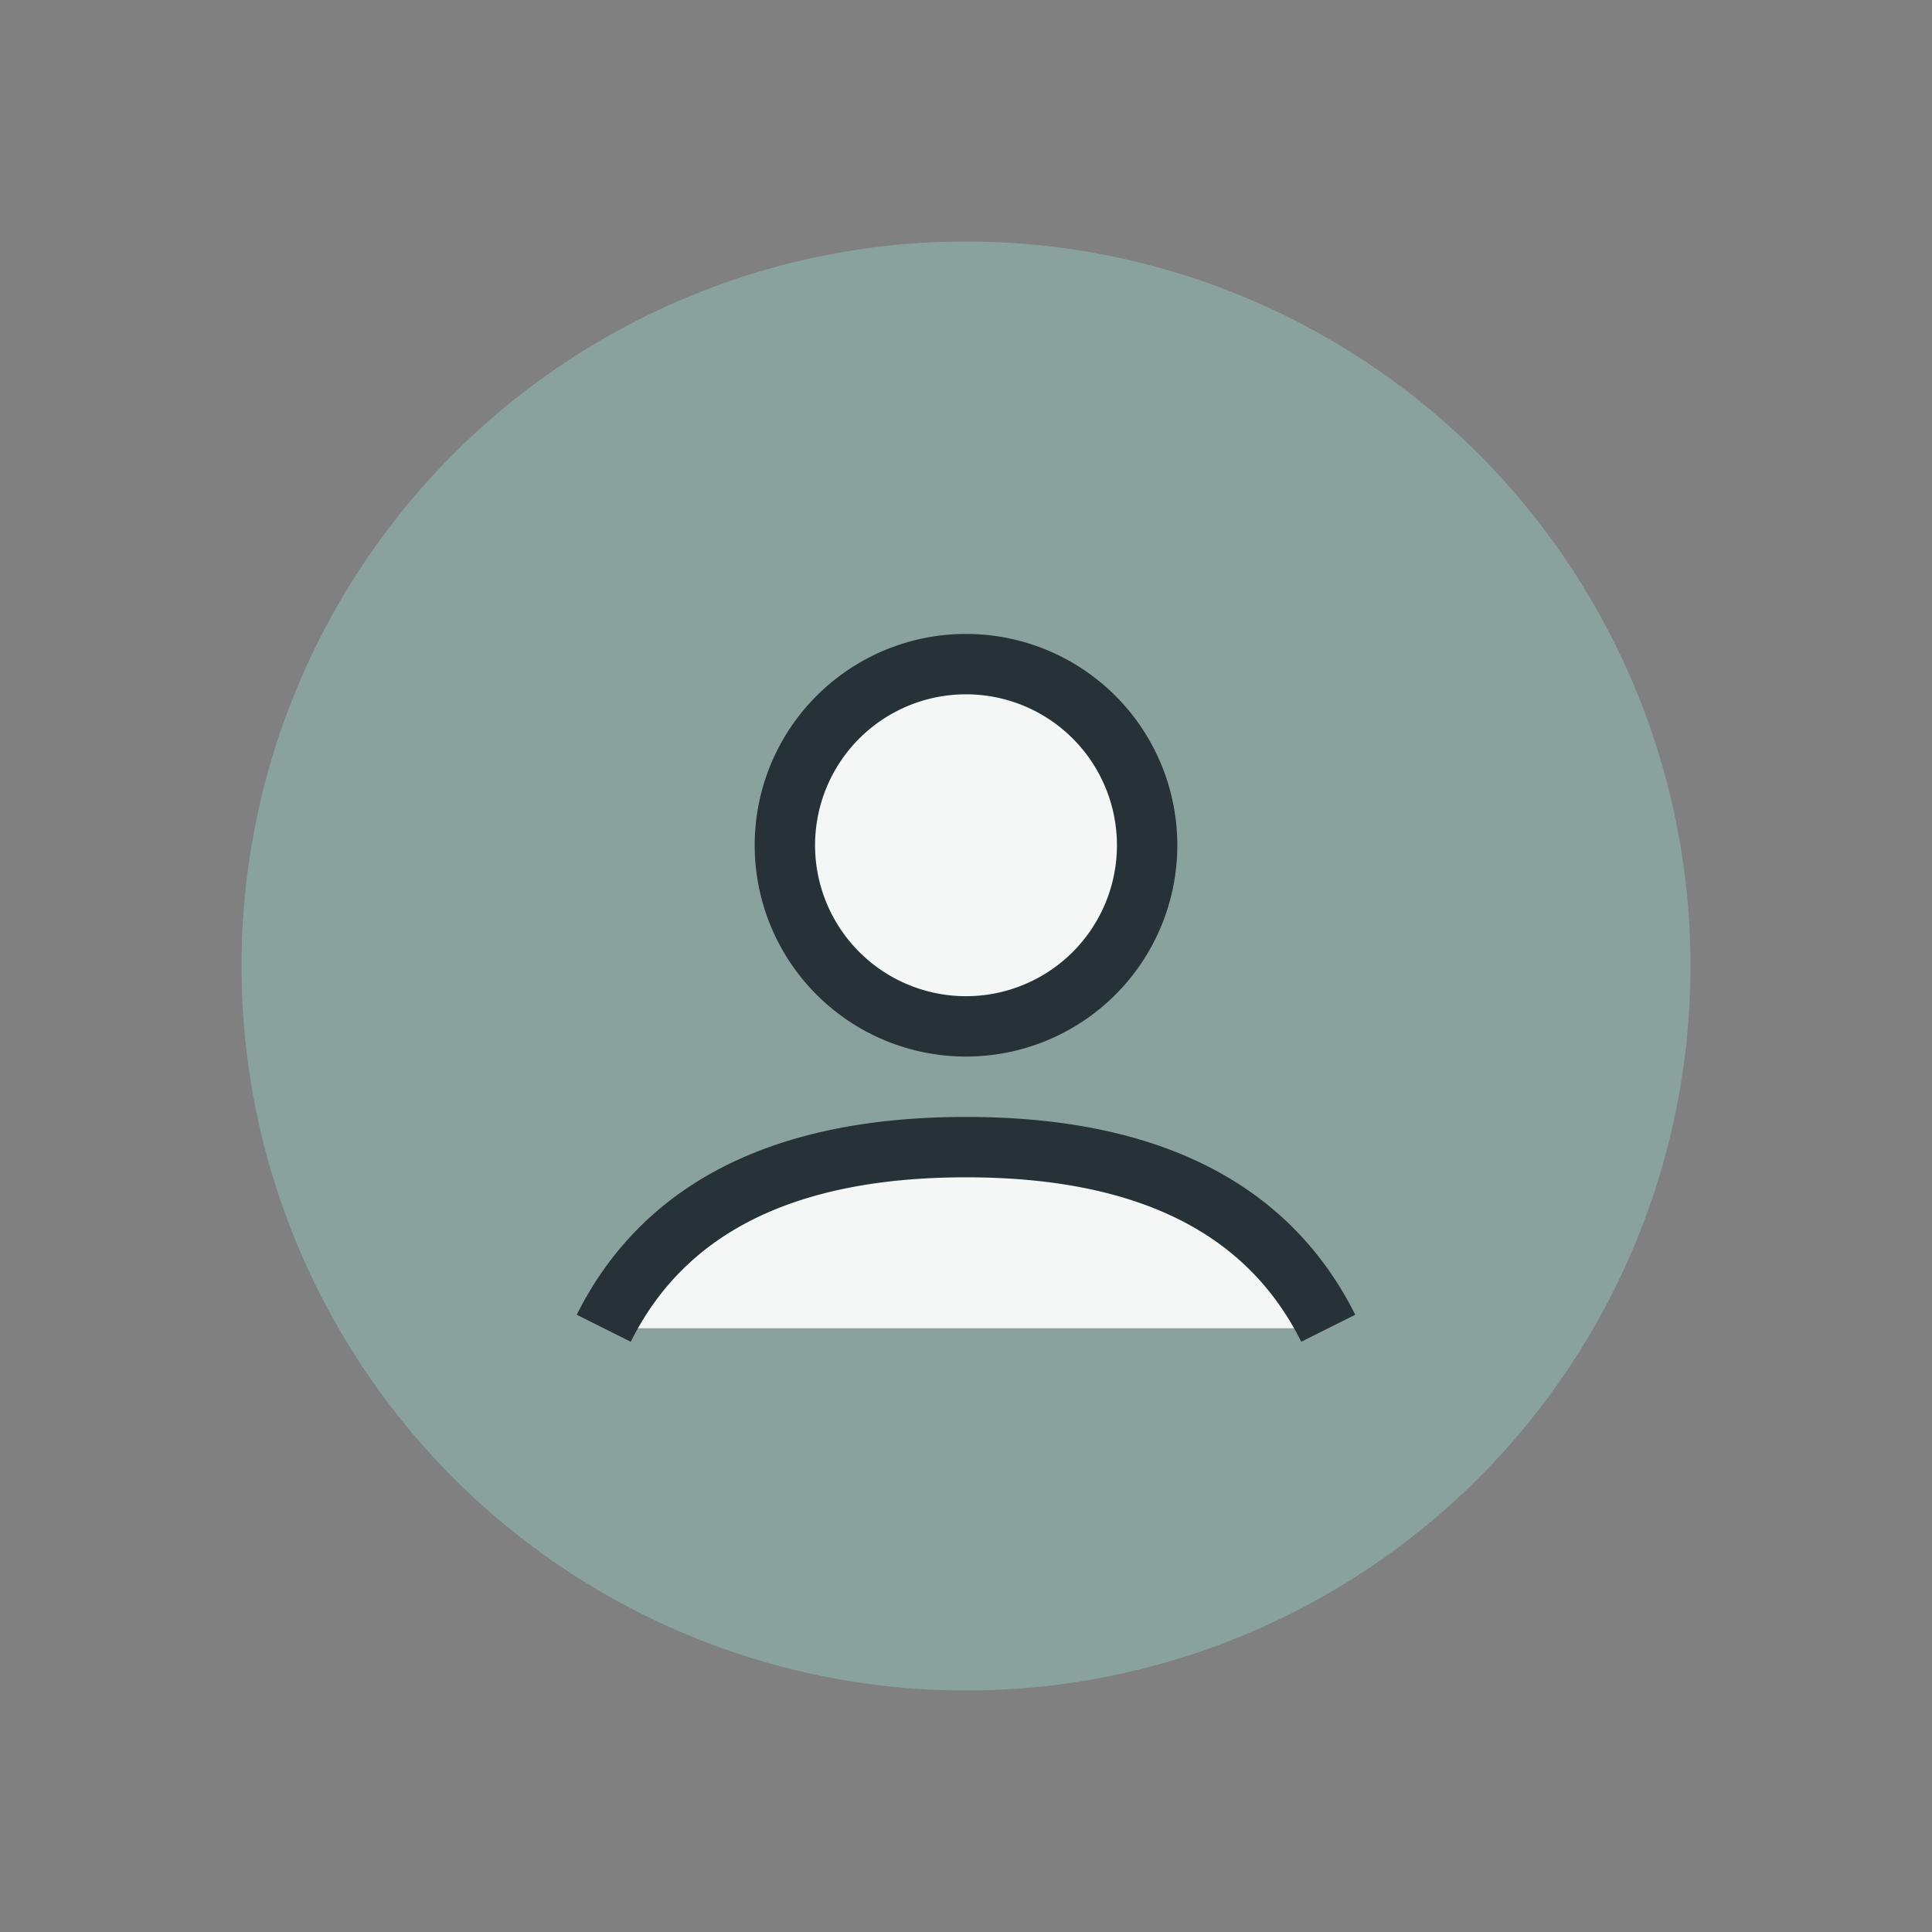
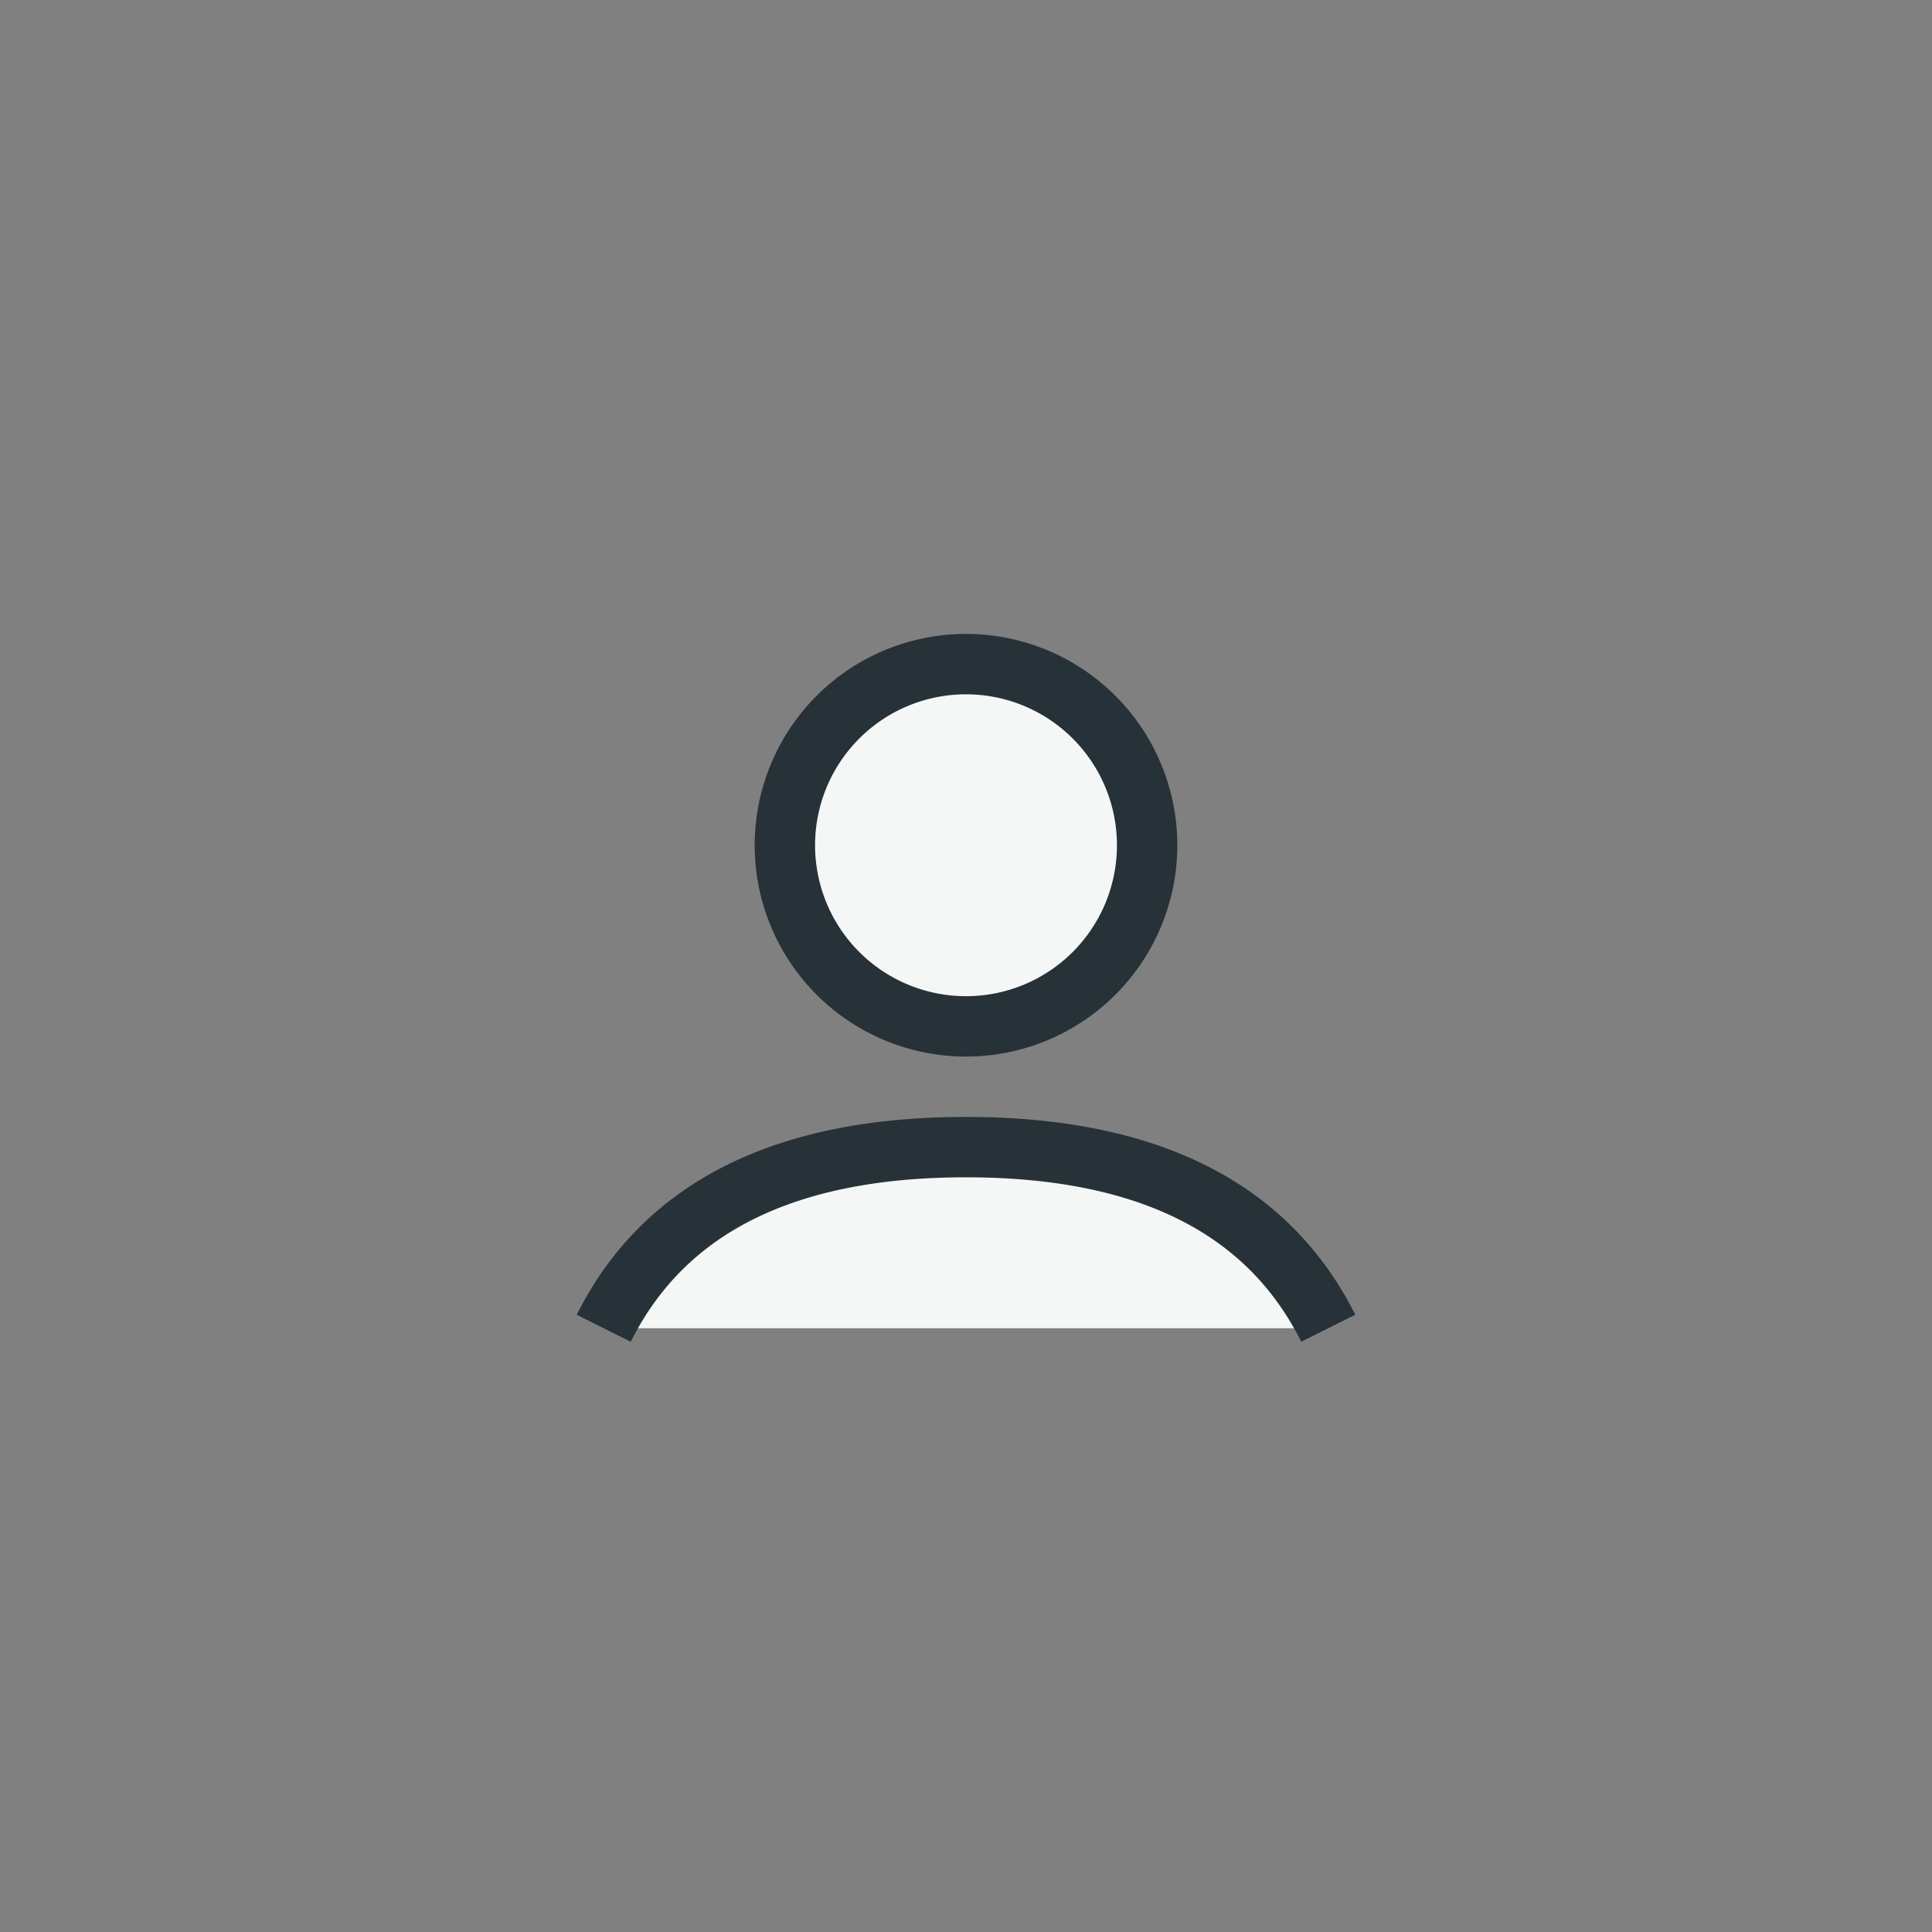
<svg xmlns="http://www.w3.org/2000/svg" width="32" height="32" viewBox="0 0 32 32">
  <rect x="0" y="0" width="32" height="32" fill="#808080" stroke="none" />
-   <circle cx="16" cy="16" r="12" fill="#8AA29E" />
  <path d="M10 22c1-2 3-3 6-3s5 1 6 3M16 17a3 3 0 1 1 0-6 3 3 0 0 1 0 6z" fill="#F4F7F6" stroke="#263238" stroke-width="1" />
</svg>